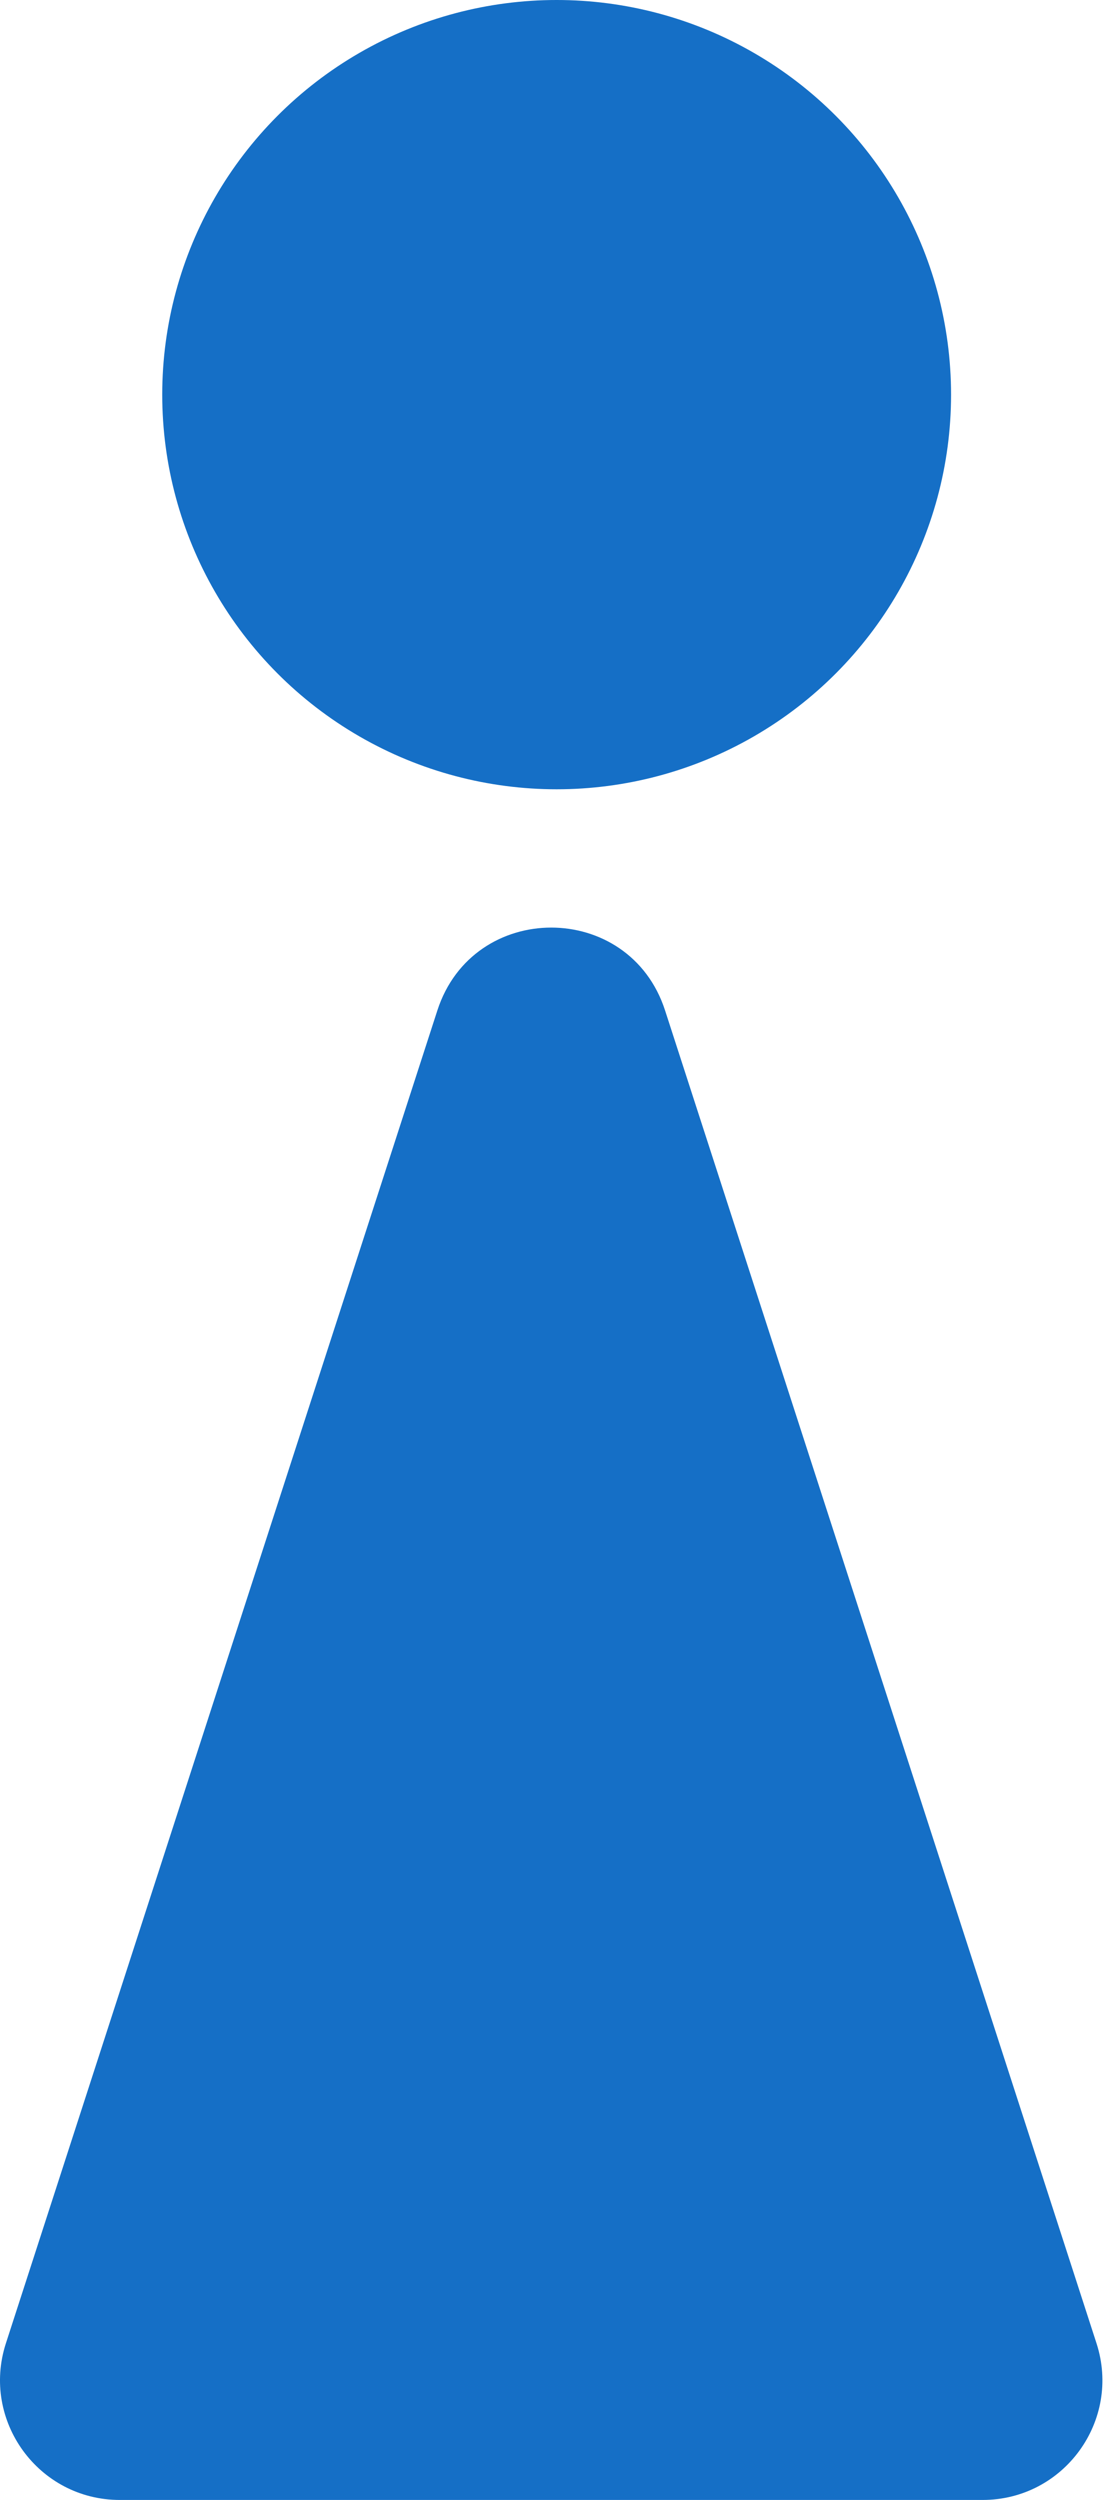
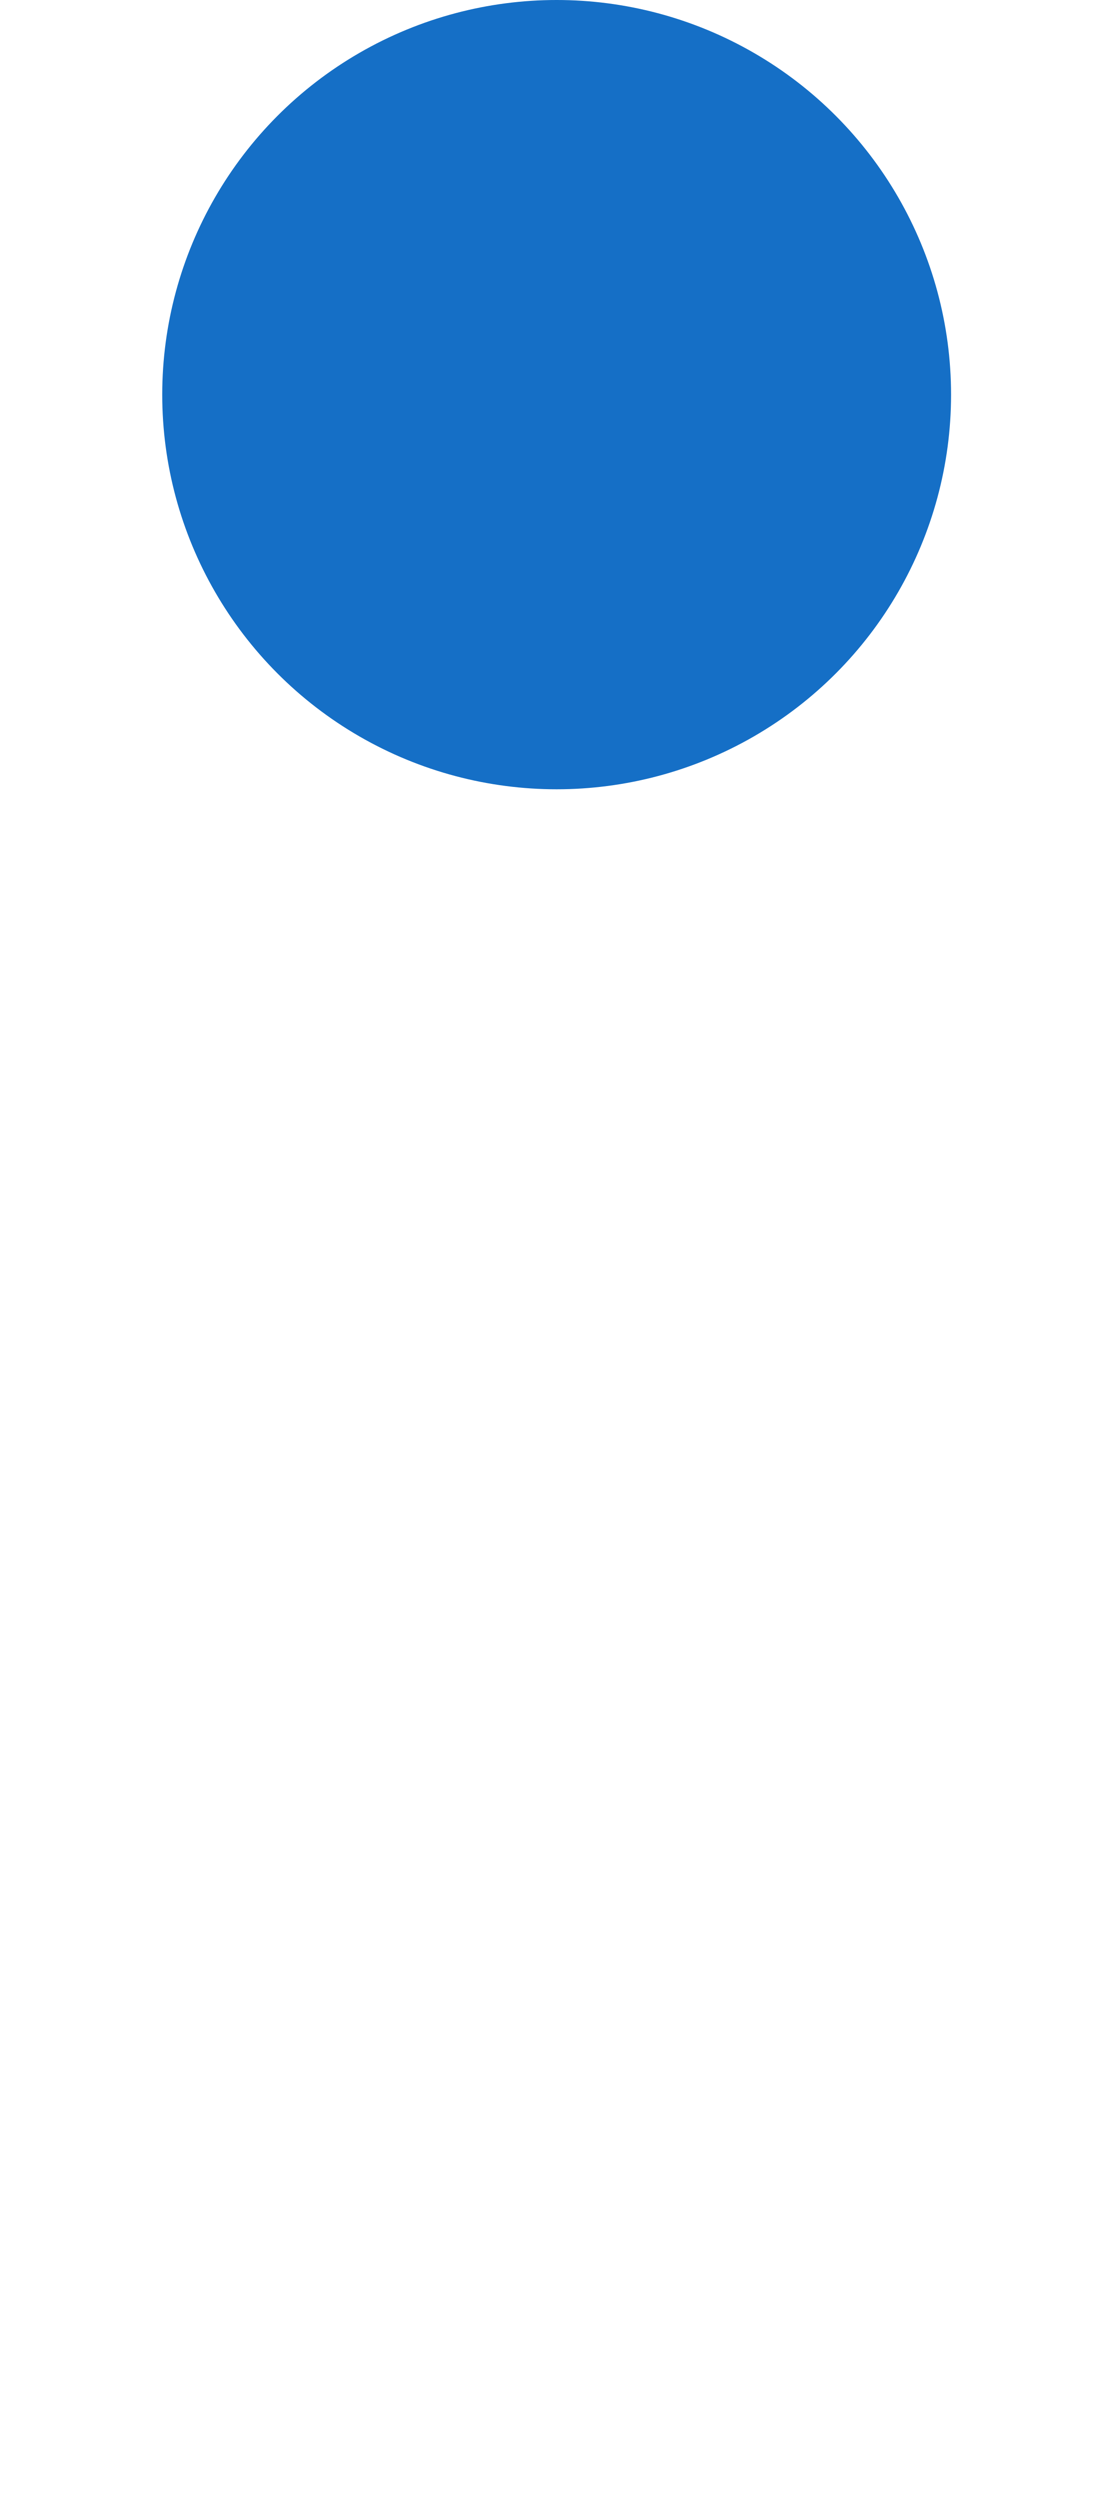
<svg xmlns="http://www.w3.org/2000/svg" width="38" height="86" viewBox="0 0 38 86" fill="none">
  <circle cx="19.16" cy="13.576" r="13.576" fill="#156FC6" />
-   <path d="M15.054 34.76C16.285 30.959 21.661 30.959 22.892 34.76L37.742 80.611C38.604 83.272 36.62 86 33.823 86H4.123C1.326 86 -0.658 83.272 0.203 80.611L15.054 34.76Z" fill="#156FC6" />
</svg>